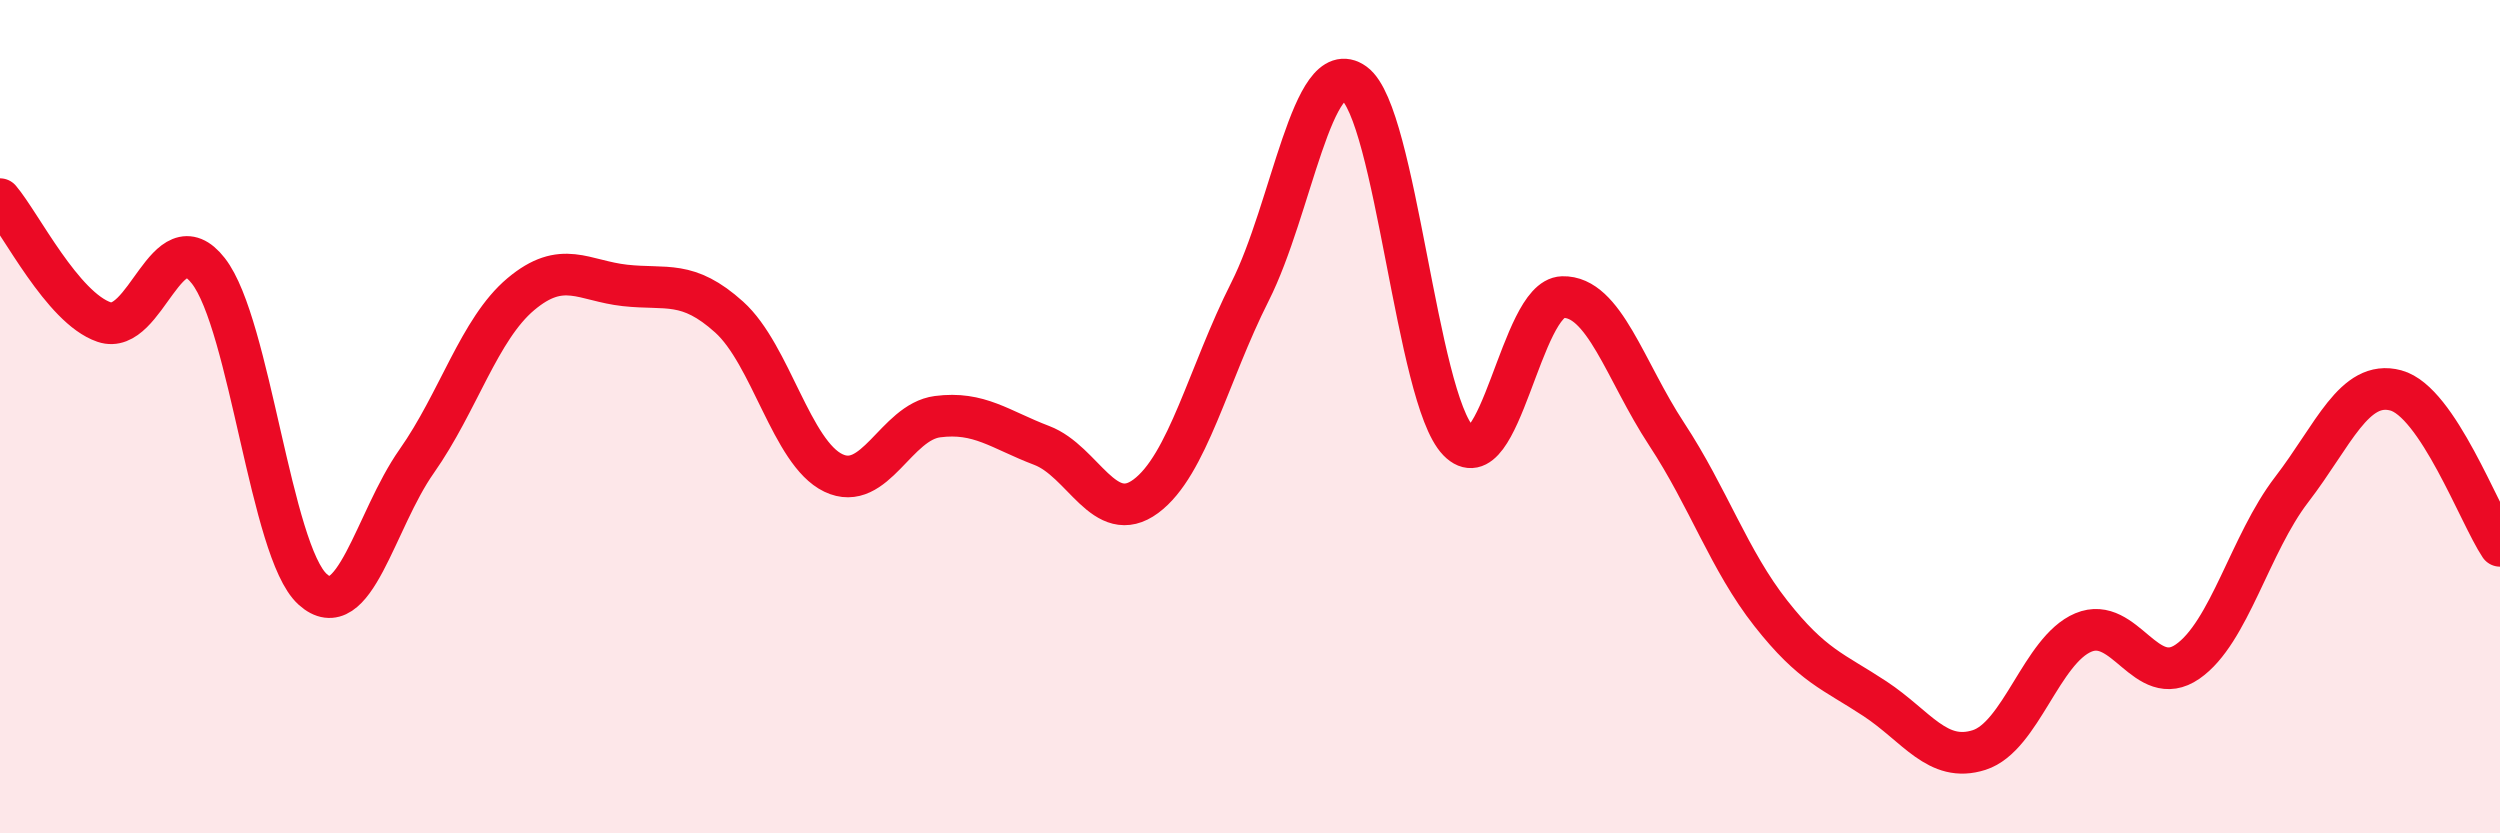
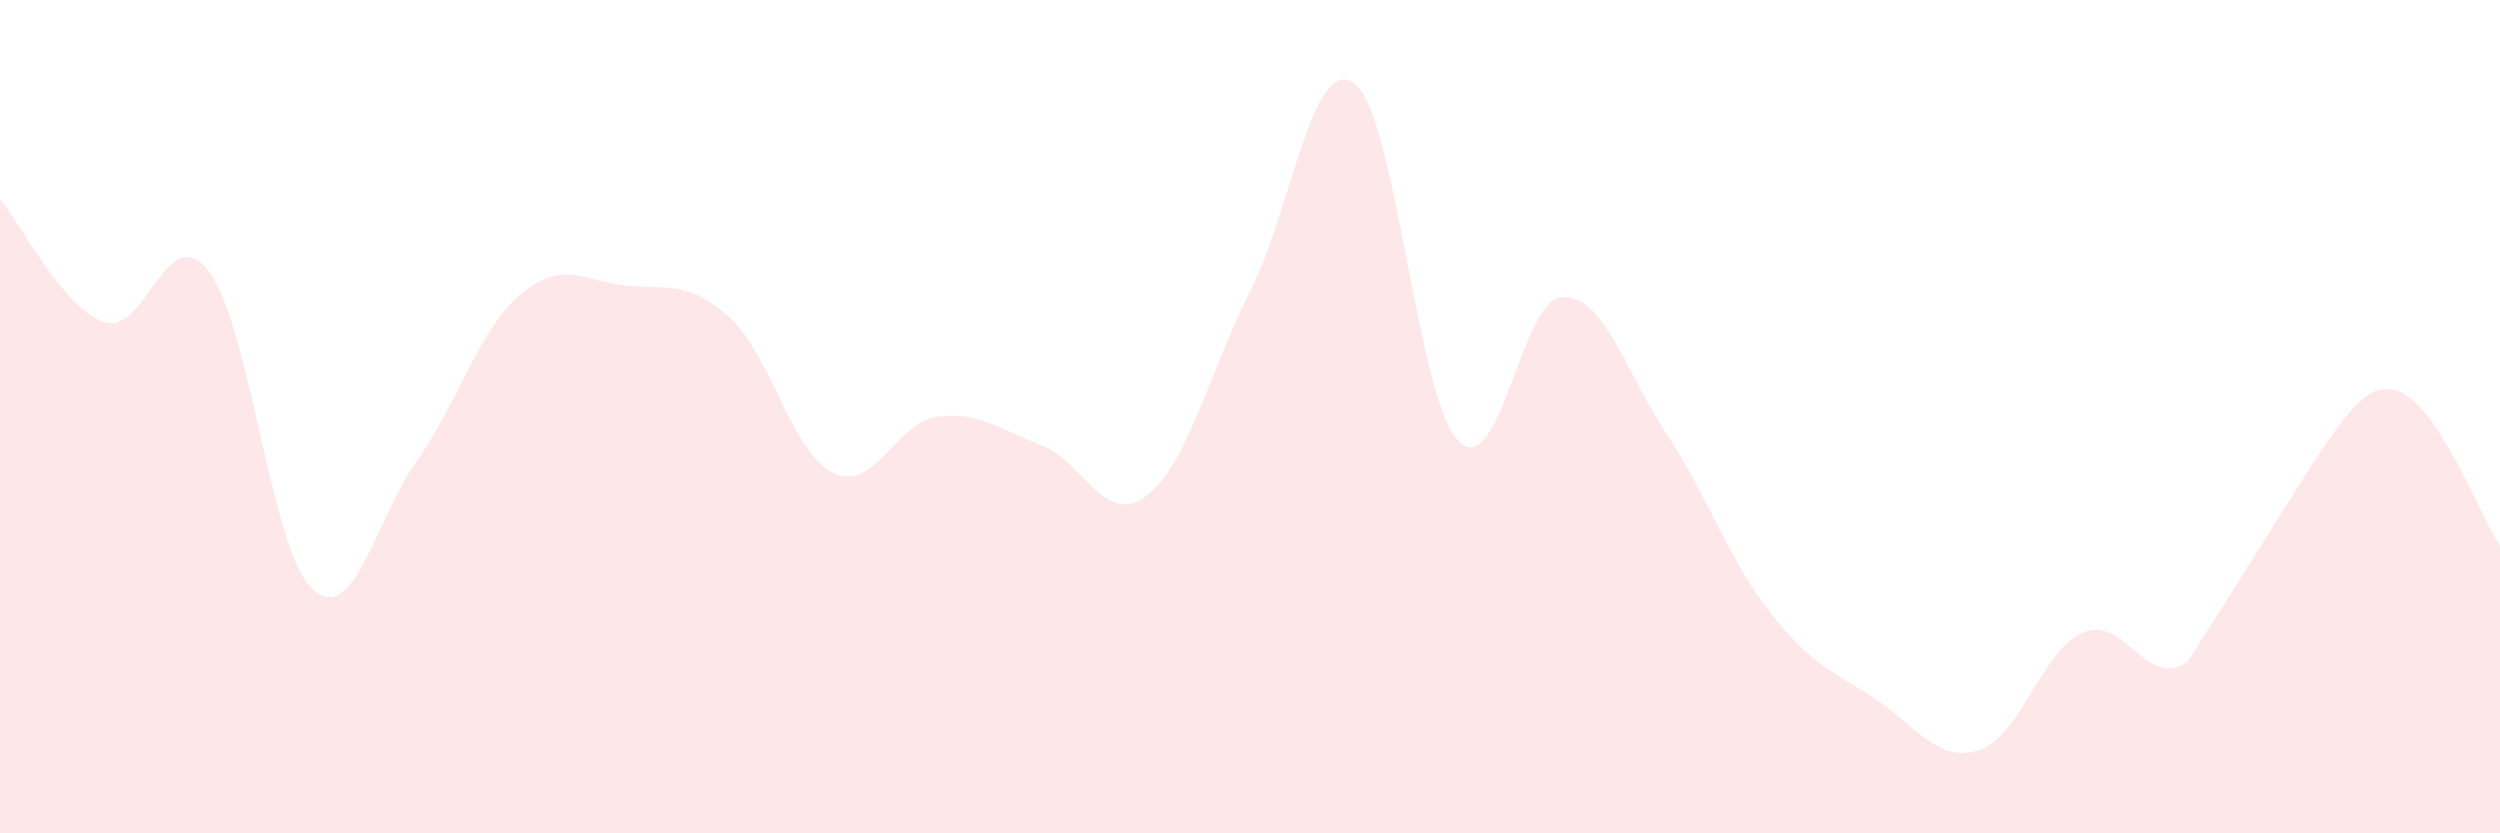
<svg xmlns="http://www.w3.org/2000/svg" width="60" height="20" viewBox="0 0 60 20">
-   <path d="M 0,4.78 C 0.5,5.37 1.5,7.39 2.5,7.73 C 3.5,8.07 4,5.22 5,6.5 C 6,7.78 6.5,13.23 7.5,14.14 C 8.5,15.05 9,12.49 10,11.07 C 11,9.65 11.5,7.9 12.5,7.06 C 13.5,6.22 14,6.74 15,6.85 C 16,6.96 16.5,6.71 17.5,7.61 C 18.5,8.51 19,10.87 20,11.35 C 21,11.83 21.5,10.13 22.5,10 C 23.5,9.87 24,10.31 25,10.69 C 26,11.07 26.5,12.65 27.5,11.91 C 28.5,11.17 29,8.98 30,7 C 31,5.02 31.5,1.28 32.5,2 C 33.5,2.72 34,9.55 35,10.58 C 36,11.61 36.5,7.16 37.5,7.13 C 38.5,7.1 39,8.9 40,10.42 C 41,11.94 41.5,13.45 42.5,14.72 C 43.5,15.99 44,16.11 45,16.77 C 46,17.43 46.5,18.32 47.5,18 C 48.5,17.68 49,15.6 50,15.18 C 51,14.76 51.5,16.57 52.5,15.88 C 53.5,15.19 54,13.05 55,11.75 C 56,10.45 56.5,9.1 57.5,9.37 C 58.5,9.64 59.5,12.35 60,13.1L60 20L0 20Z" fill="#EB0A25" opacity="0.1" stroke-linecap="round" stroke-linejoin="round" />
-   <path d="M 0,4.78 C 0.5,5.37 1.5,7.39 2.5,7.73 C 3.5,8.07 4,5.22 5,6.5 C 6,7.78 6.5,13.23 7.5,14.14 C 8.5,15.05 9,12.49 10,11.07 C 11,9.65 11.5,7.9 12.5,7.06 C 13.5,6.22 14,6.74 15,6.85 C 16,6.96 16.5,6.71 17.5,7.61 C 18.5,8.51 19,10.87 20,11.35 C 21,11.83 21.5,10.13 22.5,10 C 23.5,9.87 24,10.31 25,10.69 C 26,11.07 26.5,12.65 27.5,11.91 C 28.5,11.17 29,8.98 30,7 C 31,5.02 31.5,1.28 32.5,2 C 33.5,2.72 34,9.55 35,10.58 C 36,11.61 36.5,7.16 37.5,7.13 C 38.5,7.1 39,8.9 40,10.42 C 41,11.94 41.5,13.45 42.5,14.72 C 43.5,15.99 44,16.11 45,16.77 C 46,17.43 46.5,18.32 47.5,18 C 48.5,17.68 49,15.6 50,15.18 C 51,14.76 51.5,16.57 52.5,15.88 C 53.5,15.19 54,13.05 55,11.75 C 56,10.45 56.5,9.1 57.5,9.37 C 58.5,9.64 59.5,12.35 60,13.1" stroke="#EB0A25" stroke-width="1" fill="none" stroke-linecap="round" stroke-linejoin="round" />
+   <path d="M 0,4.78 C 0.5,5.37 1.5,7.39 2.5,7.73 C 3.5,8.07 4,5.22 5,6.5 C 6,7.78 6.5,13.23 7.5,14.14 C 8.5,15.05 9,12.49 10,11.07 C 11,9.65 11.5,7.9 12.5,7.06 C 13.5,6.22 14,6.74 15,6.85 C 16,6.96 16.5,6.71 17.5,7.61 C 18.5,8.51 19,10.87 20,11.35 C 21,11.83 21.5,10.13 22.5,10 C 23.5,9.87 24,10.31 25,10.69 C 26,11.07 26.5,12.65 27.5,11.91 C 28.5,11.17 29,8.98 30,7 C 31,5.02 31.5,1.28 32.5,2 C 33.5,2.72 34,9.55 35,10.58 C 36,11.61 36.5,7.16 37.5,7.13 C 38.5,7.1 39,8.9 40,10.42 C 41,11.94 41.5,13.45 42.5,14.72 C 43.5,15.99 44,16.11 45,16.77 C 46,17.43 46.5,18.32 47.5,18 C 48.5,17.68 49,15.6 50,15.18 C 51,14.76 51.5,16.57 52.5,15.88 C 56,10.45 56.5,9.1 57.5,9.37 C 58.5,9.64 59.5,12.35 60,13.1L60 20L0 20Z" fill="#EB0A25" opacity="0.1" stroke-linecap="round" stroke-linejoin="round" />
</svg>